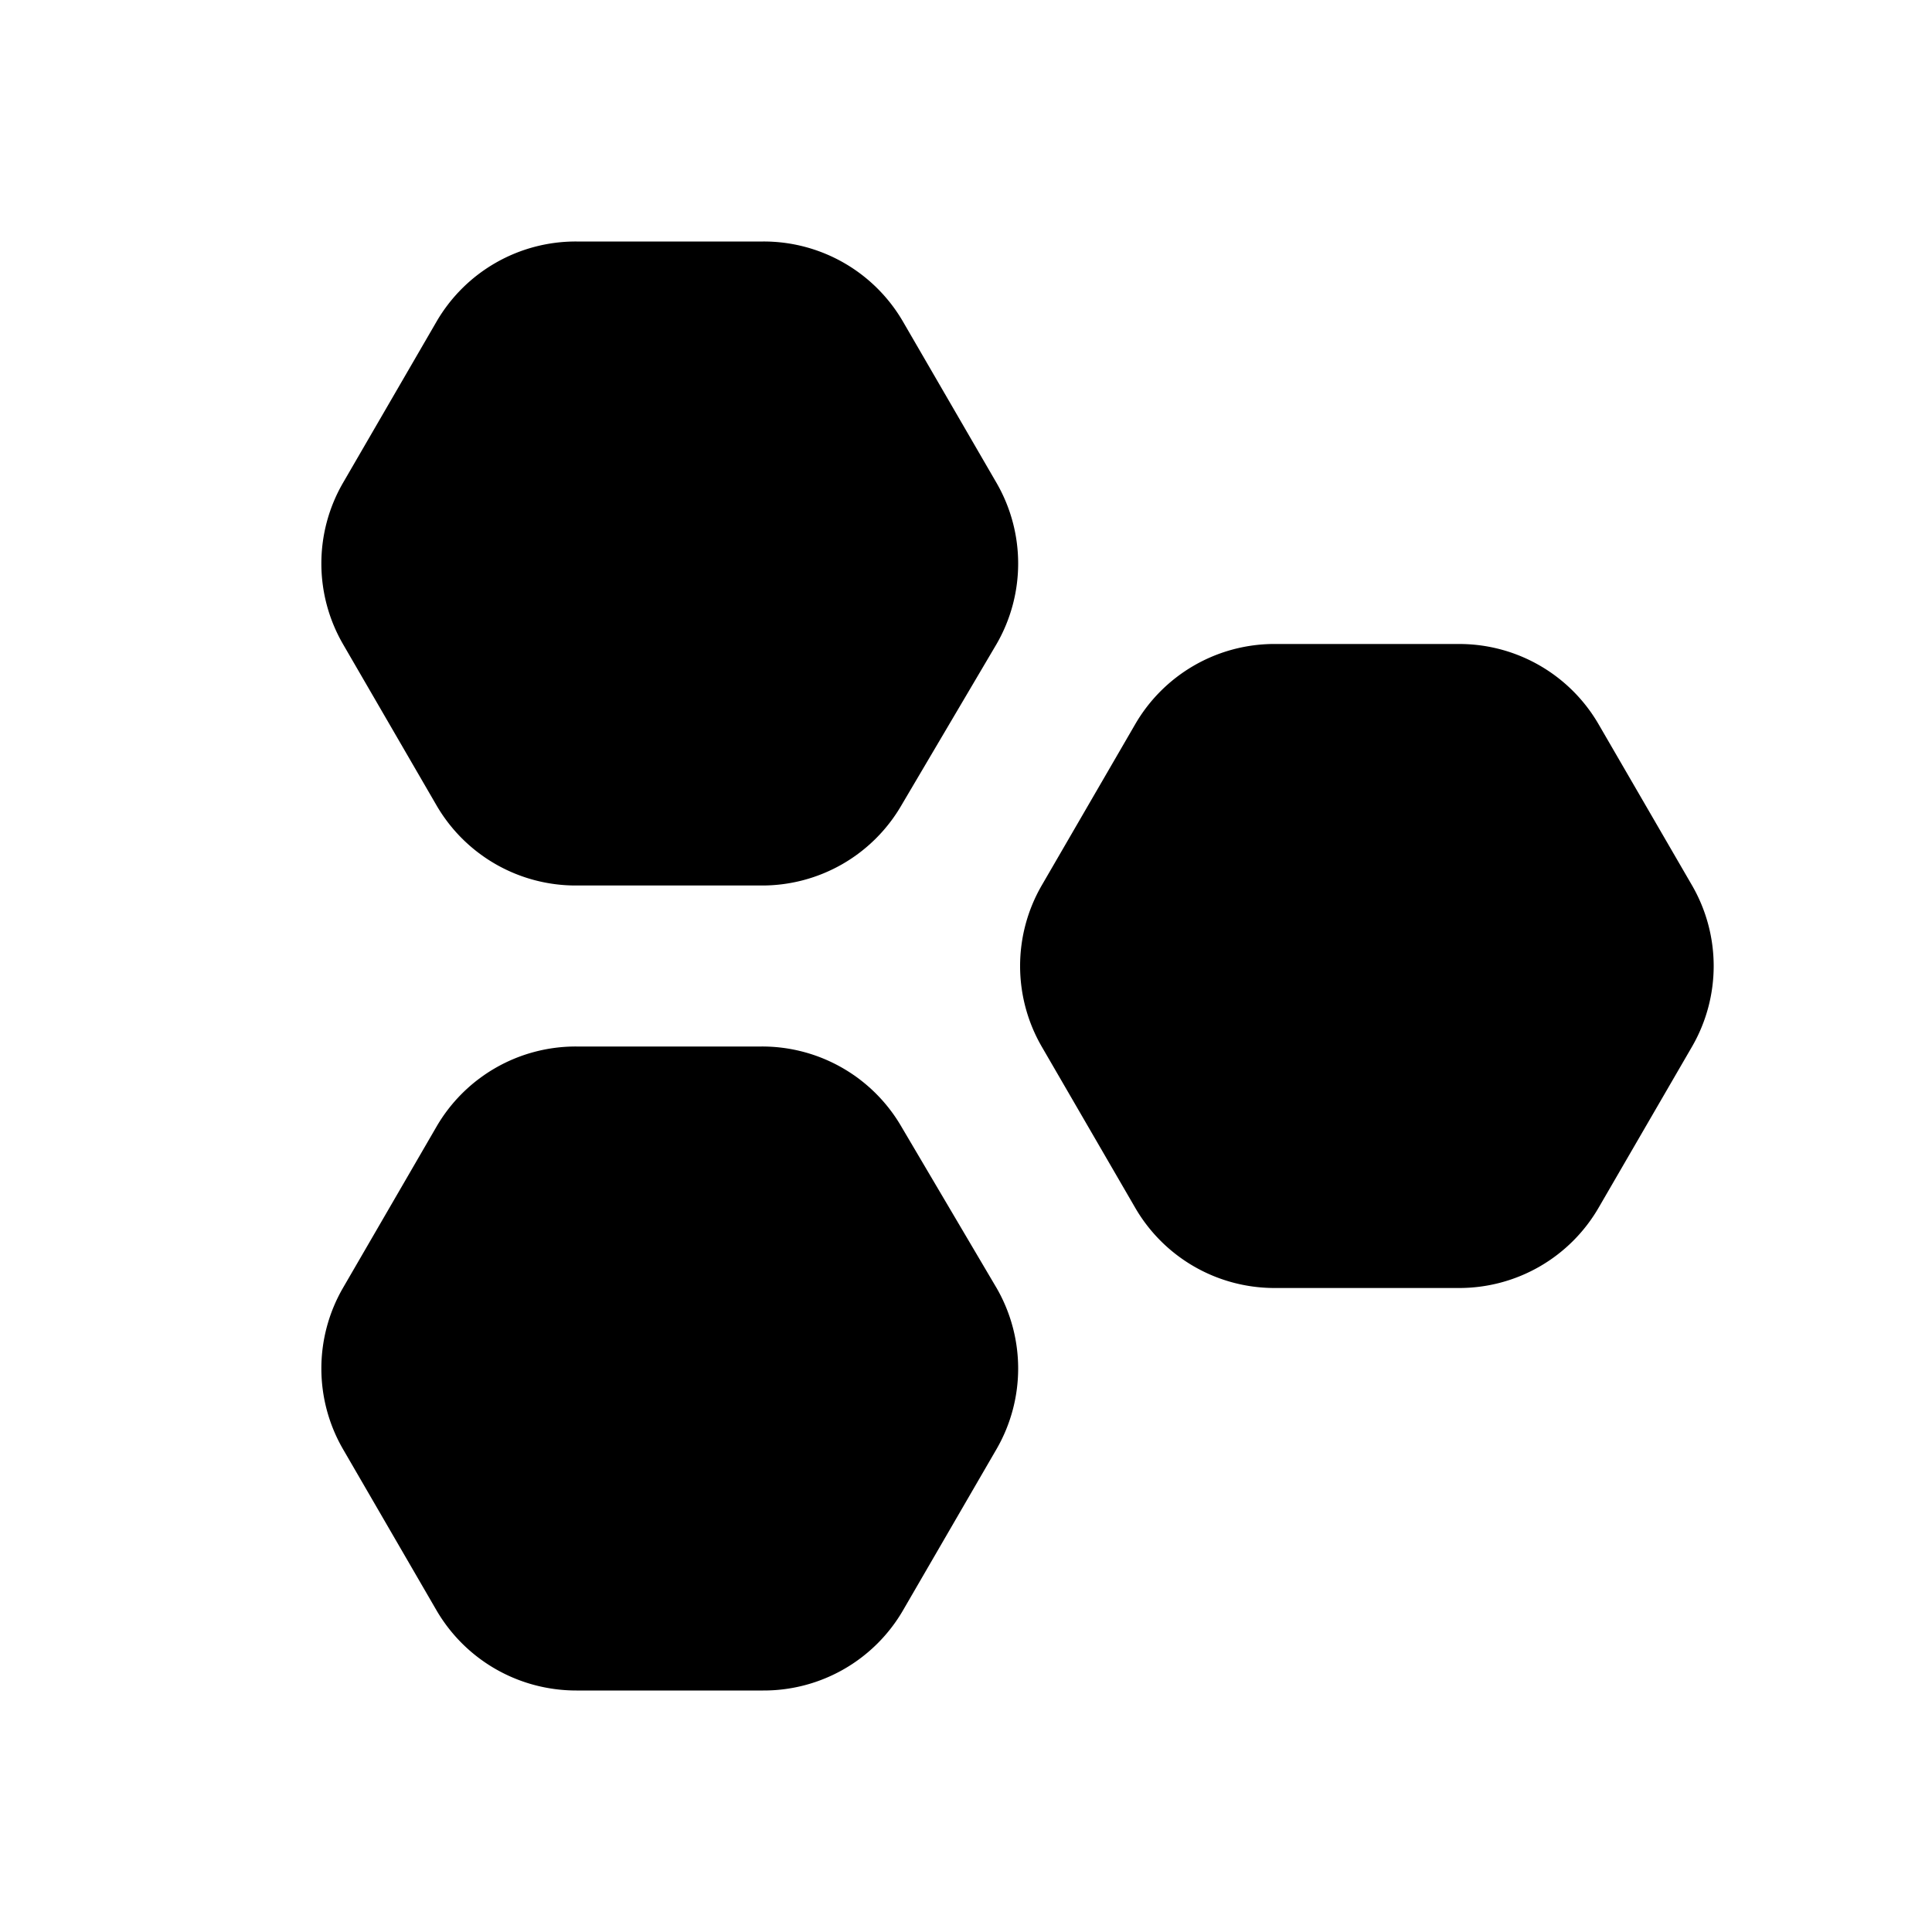
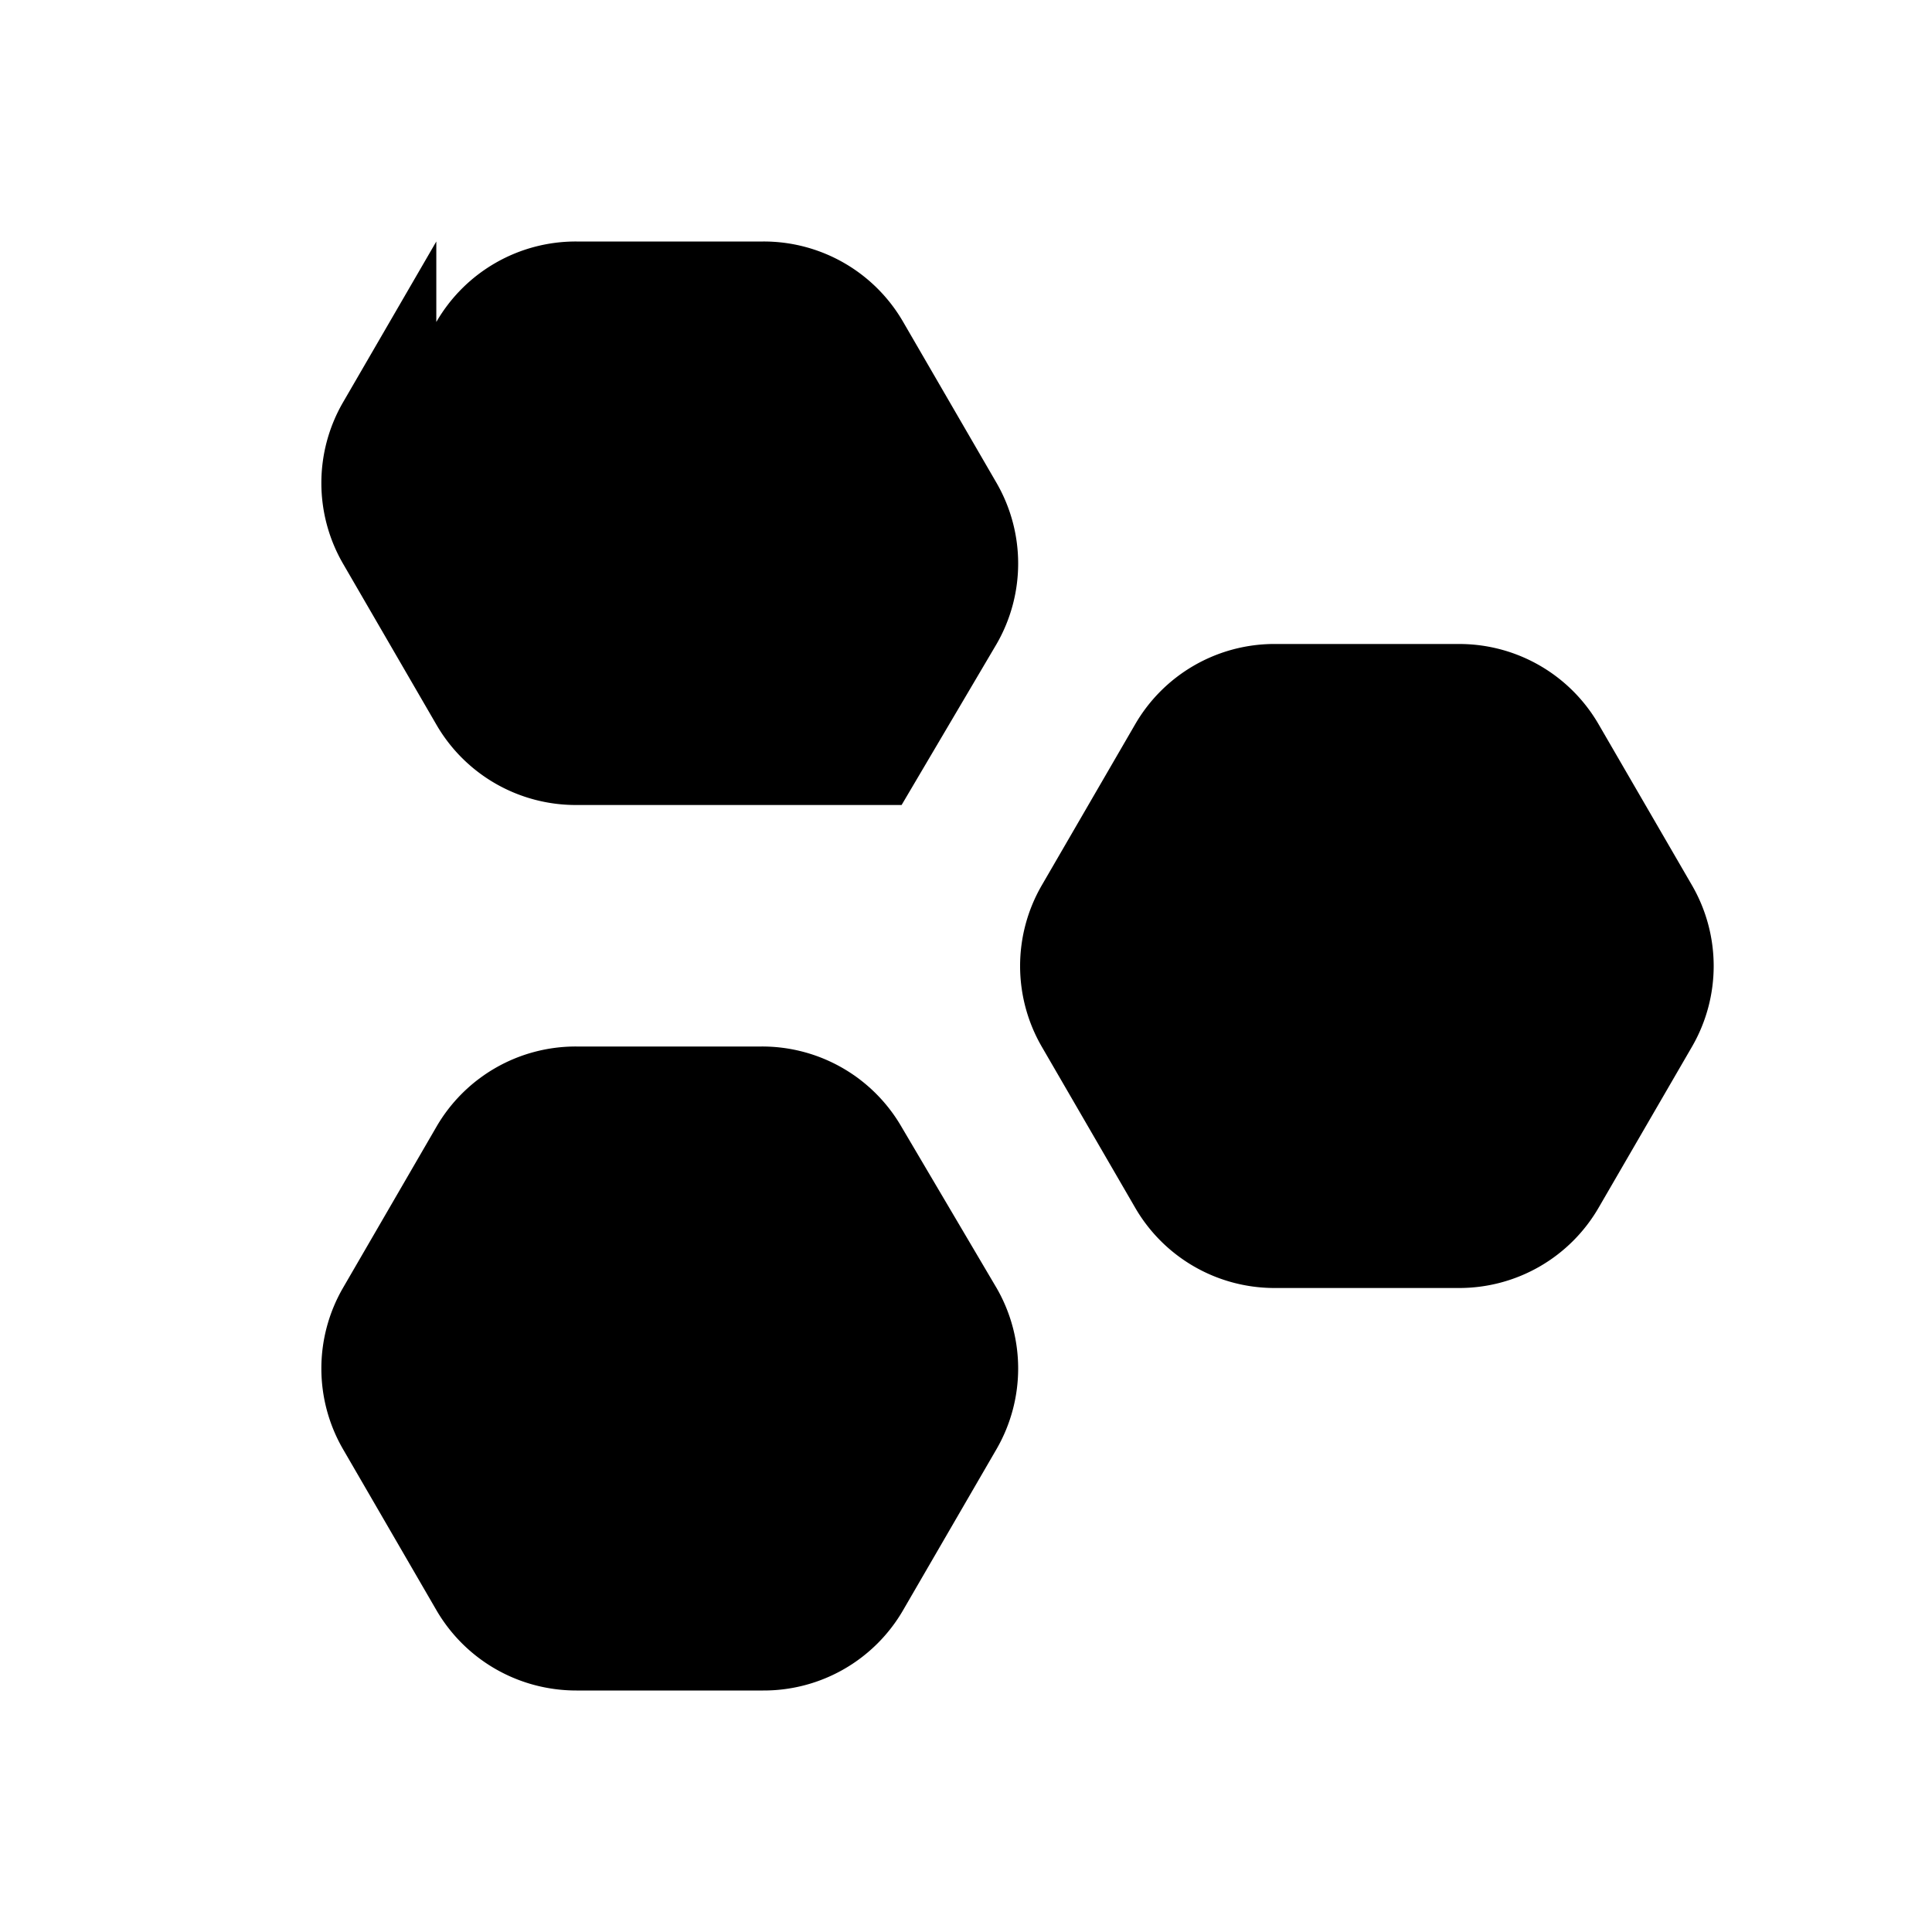
<svg xmlns="http://www.w3.org/2000/svg" width="12" height="12" viewBox="0 0 12 12">
-   <path d="M2.71 2a1 1 0 0 1 .87-.5h1.16a1 1 0 0 1 .87.5l.58 1a1 1 0 0 1 0 1L5.6 5a1 1 0 0 1-.87.5H3.58a1 1 0 0 1-.87-.5l-.58-1a1 1 0 0 1 0-1l.58-1Zm4.34 2.5A1 1 0 0 1 7.9 4h1.16a1 1 0 0 1 .87.5l.58 1a1 1 0 0 1 0 1l-.58 1a1 1 0 0 1-.87.5H7.91a1 1 0 0 1-.86-.5l-.58-1a1 1 0 0 1 0-1l.58-1Zm-3.47 2a1 1 0 0 0-.87.5l-.58 1a1 1 0 0 0 0 1l.58 1c.18.31.51.5.87.5h1.16a1 1 0 0 0 .87-.5l.58-1a1 1 0 0 0 0-1L5.6 7a1 1 0 0 0-.87-.5H3.58Z" />
+   <path d="M2.71 2a1 1 0 0 1 .87-.5h1.16a1 1 0 0 1 .87.5l.58 1a1 1 0 0 1 0 1L5.6 5H3.58a1 1 0 0 1-.87-.5l-.58-1a1 1 0 0 1 0-1l.58-1Zm4.34 2.5A1 1 0 0 1 7.9 4h1.16a1 1 0 0 1 .87.5l.58 1a1 1 0 0 1 0 1l-.58 1a1 1 0 0 1-.87.5H7.91a1 1 0 0 1-.86-.5l-.58-1a1 1 0 0 1 0-1l.58-1Zm-3.47 2a1 1 0 0 0-.87.5l-.58 1a1 1 0 0 0 0 1l.58 1c.18.31.51.5.87.5h1.16a1 1 0 0 0 .87-.5l.58-1a1 1 0 0 0 0-1L5.6 7a1 1 0 0 0-.87-.5H3.58Z" />
</svg>